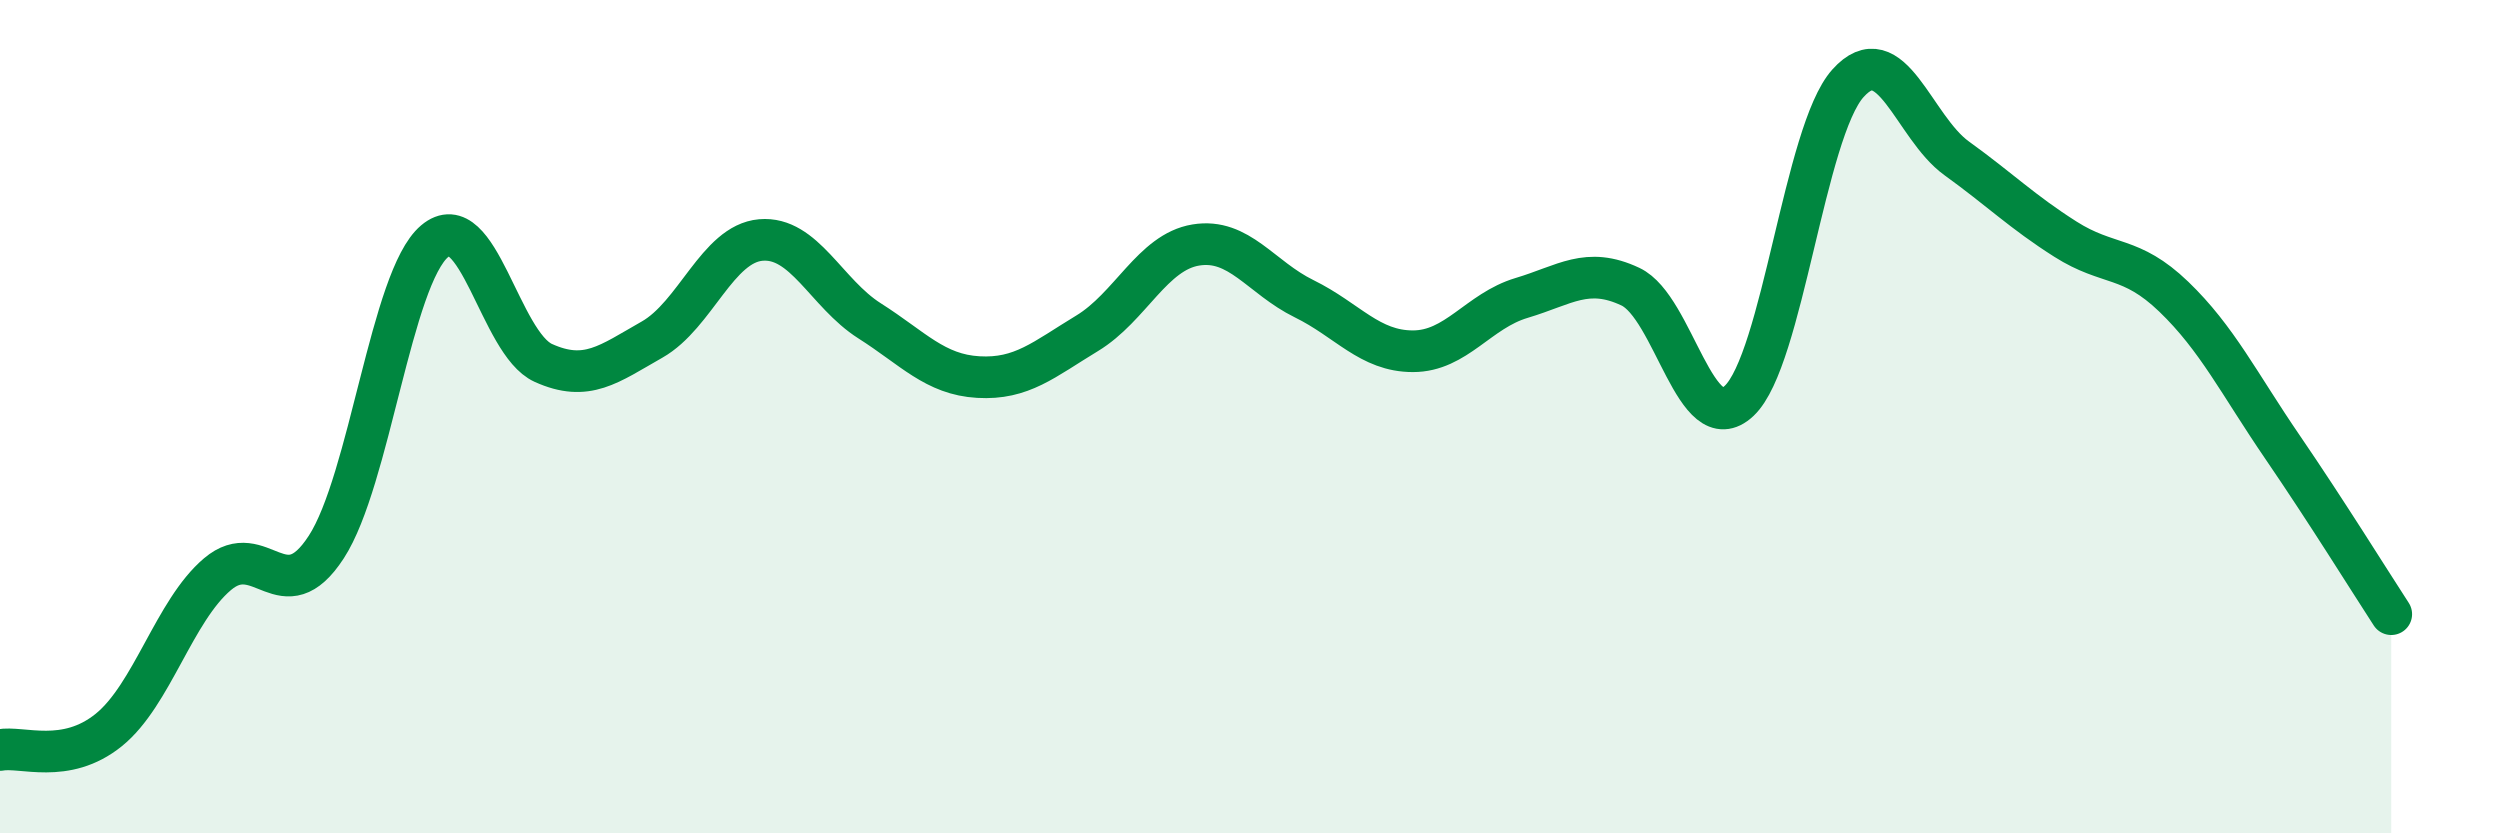
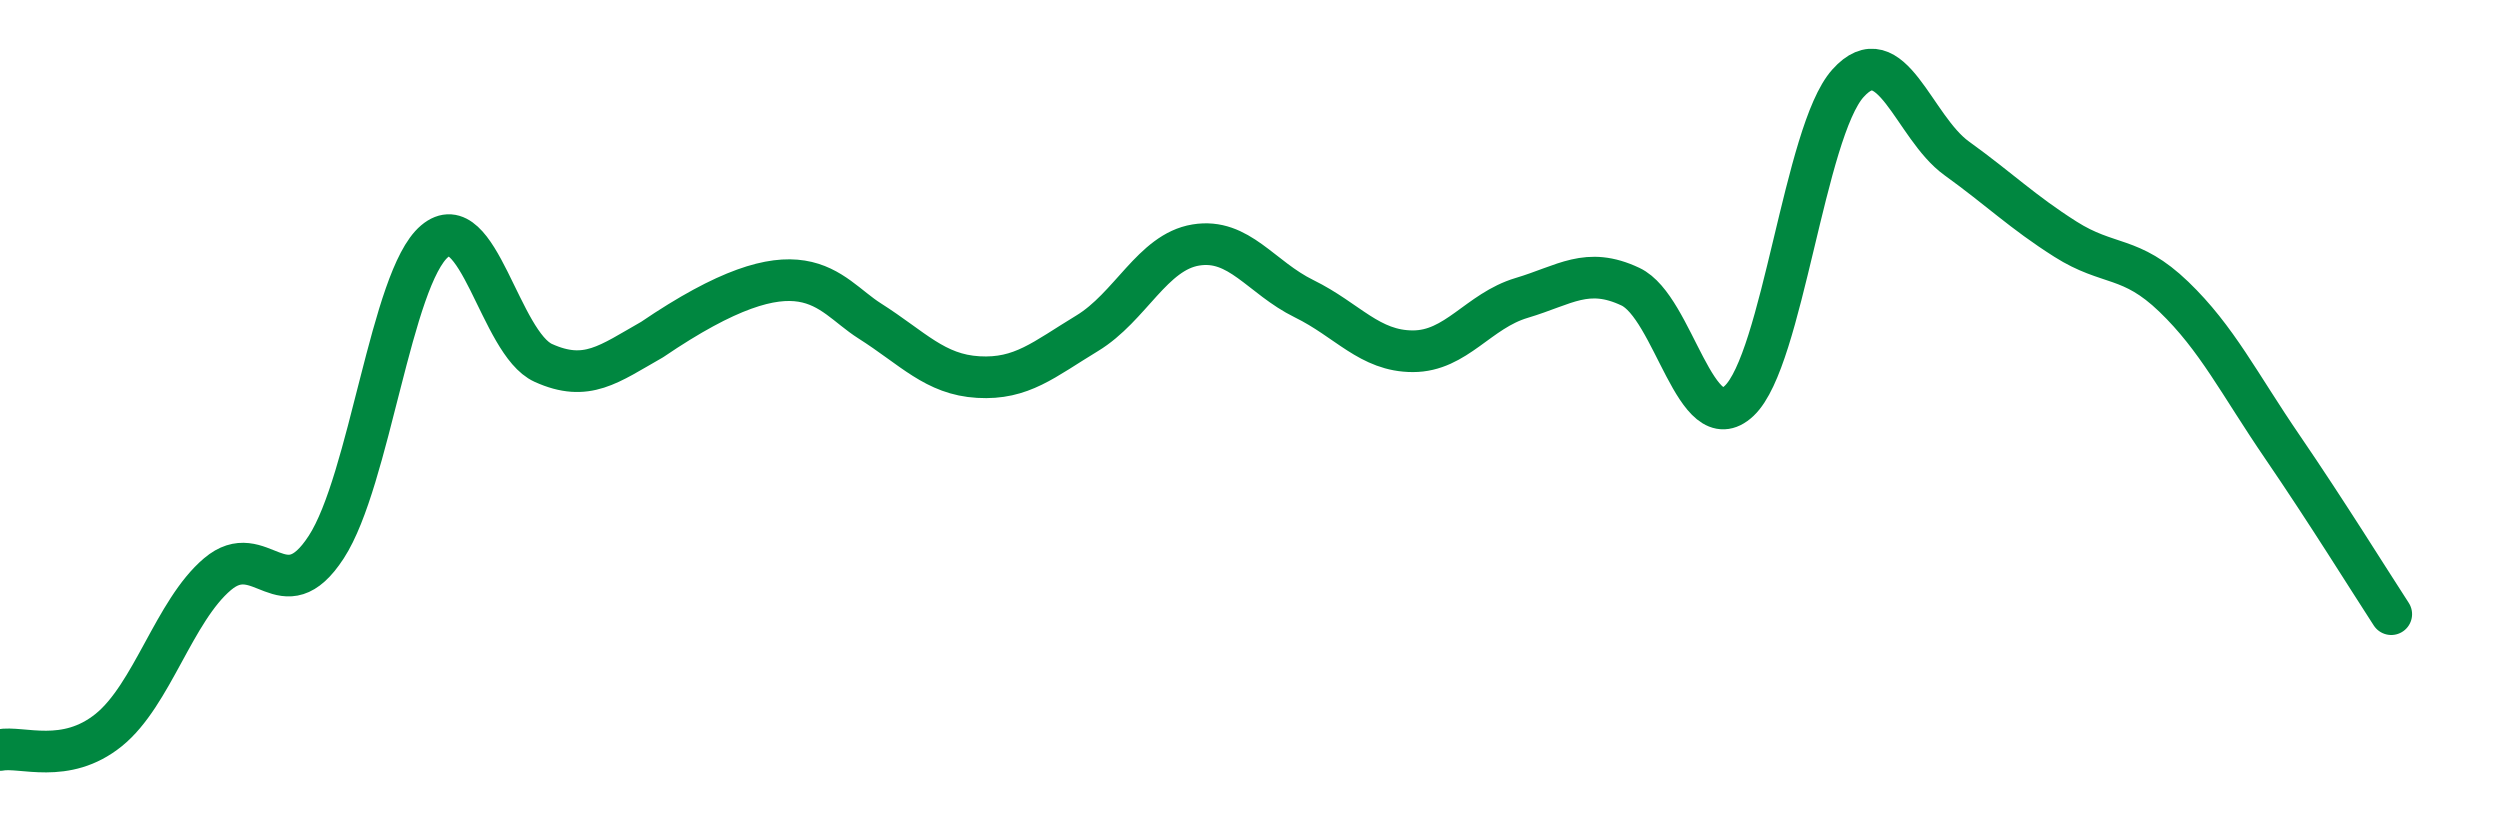
<svg xmlns="http://www.w3.org/2000/svg" width="60" height="20" viewBox="0 0 60 20">
-   <path d="M 0,18 C 0.52,17.9 1.57,18.36 2.61,17.52 C 3.65,16.68 4.18,14.66 5.22,13.78 C 6.26,12.9 6.79,14.73 7.83,13.13 C 8.87,11.53 9.39,6.67 10.43,5.79 C 11.47,4.91 12,8.24 13.04,8.71 C 14.08,9.18 14.61,8.74 15.65,8.15 C 16.69,7.56 17.22,5.85 18.26,5.76 C 19.3,5.67 19.83,7.04 20.87,7.7 C 21.91,8.36 22.44,8.99 23.48,9.05 C 24.52,9.11 25.05,8.63 26.09,8 C 27.13,7.37 27.66,6.05 28.7,5.88 C 29.74,5.71 30.26,6.66 31.3,7.17 C 32.34,7.68 32.87,8.43 33.91,8.43 C 34.95,8.43 35.48,7.46 36.52,7.15 C 37.56,6.84 38.09,6.39 39.13,6.88 C 40.17,7.37 40.7,10.6 41.74,9.62 C 42.78,8.64 43.31,3.16 44.35,2 C 45.39,0.84 45.92,3.05 46.96,3.8 C 48,4.55 48.53,5.08 49.57,5.74 C 50.61,6.4 51.13,6.12 52.17,7.12 C 53.21,8.12 53.74,9.21 54.78,10.73 C 55.82,12.25 56.87,13.94 57.39,14.74L57.39 20L0 20Z" fill="#008740" opacity="0.1" stroke-linecap="round" stroke-linejoin="round" />
-   <path d="M 0,18 C 0.52,17.9 1.57,18.36 2.61,17.52 C 3.65,16.68 4.18,14.66 5.22,13.78 C 6.26,12.9 6.79,14.73 7.83,13.13 C 8.87,11.53 9.39,6.67 10.43,5.79 C 11.47,4.91 12,8.24 13.04,8.71 C 14.08,9.18 14.61,8.74 15.65,8.15 C 16.69,7.56 17.22,5.85 18.26,5.76 C 19.3,5.67 19.83,7.04 20.87,7.7 C 21.91,8.36 22.44,8.99 23.48,9.05 C 24.52,9.11 25.05,8.63 26.09,8 C 27.13,7.37 27.66,6.05 28.7,5.88 C 29.74,5.71 30.26,6.66 31.3,7.17 C 32.34,7.68 32.87,8.43 33.91,8.43 C 34.95,8.43 35.48,7.46 36.52,7.15 C 37.56,6.84 38.09,6.39 39.13,6.88 C 40.17,7.37 40.7,10.6 41.74,9.62 C 42.78,8.64 43.31,3.16 44.35,2 C 45.39,0.84 45.92,3.05 46.96,3.8 C 48,4.55 48.53,5.08 49.57,5.74 C 50.61,6.4 51.13,6.12 52.17,7.12 C 53.21,8.12 53.74,9.21 54.78,10.73 C 55.82,12.25 56.87,13.94 57.39,14.74" stroke="#008740" stroke-width="1" fill="none" stroke-linecap="round" stroke-linejoin="round" />
+   <path d="M 0,18 C 0.52,17.9 1.57,18.36 2.61,17.52 C 3.65,16.68 4.18,14.66 5.22,13.78 C 6.26,12.9 6.79,14.73 7.83,13.13 C 8.87,11.53 9.39,6.67 10.43,5.79 C 11.47,4.91 12,8.24 13.04,8.71 C 14.08,9.18 14.61,8.74 15.65,8.15 C 19.3,5.67 19.83,7.04 20.87,7.7 C 21.91,8.36 22.44,8.99 23.48,9.05 C 24.52,9.11 25.05,8.63 26.09,8 C 27.13,7.37 27.66,6.05 28.7,5.88 C 29.74,5.71 30.26,6.66 31.3,7.17 C 32.34,7.68 32.87,8.43 33.91,8.43 C 34.95,8.43 35.48,7.46 36.52,7.15 C 37.56,6.84 38.09,6.39 39.13,6.88 C 40.17,7.37 40.7,10.6 41.74,9.62 C 42.78,8.64 43.31,3.16 44.35,2 C 45.39,0.84 45.92,3.05 46.96,3.8 C 48,4.55 48.53,5.08 49.57,5.74 C 50.61,6.4 51.13,6.12 52.17,7.12 C 53.21,8.12 53.74,9.21 54.78,10.73 C 55.82,12.25 56.87,13.94 57.39,14.74" stroke="#008740" stroke-width="1" fill="none" stroke-linecap="round" stroke-linejoin="round" />
</svg>